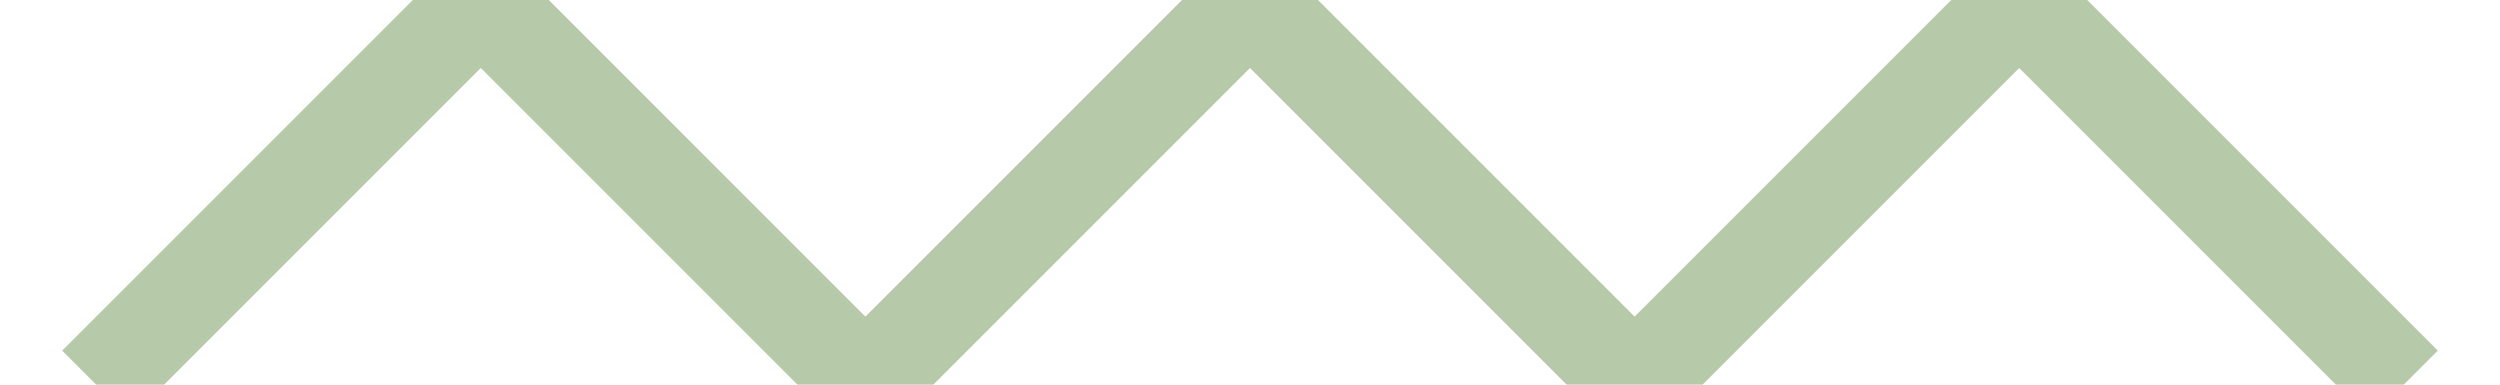
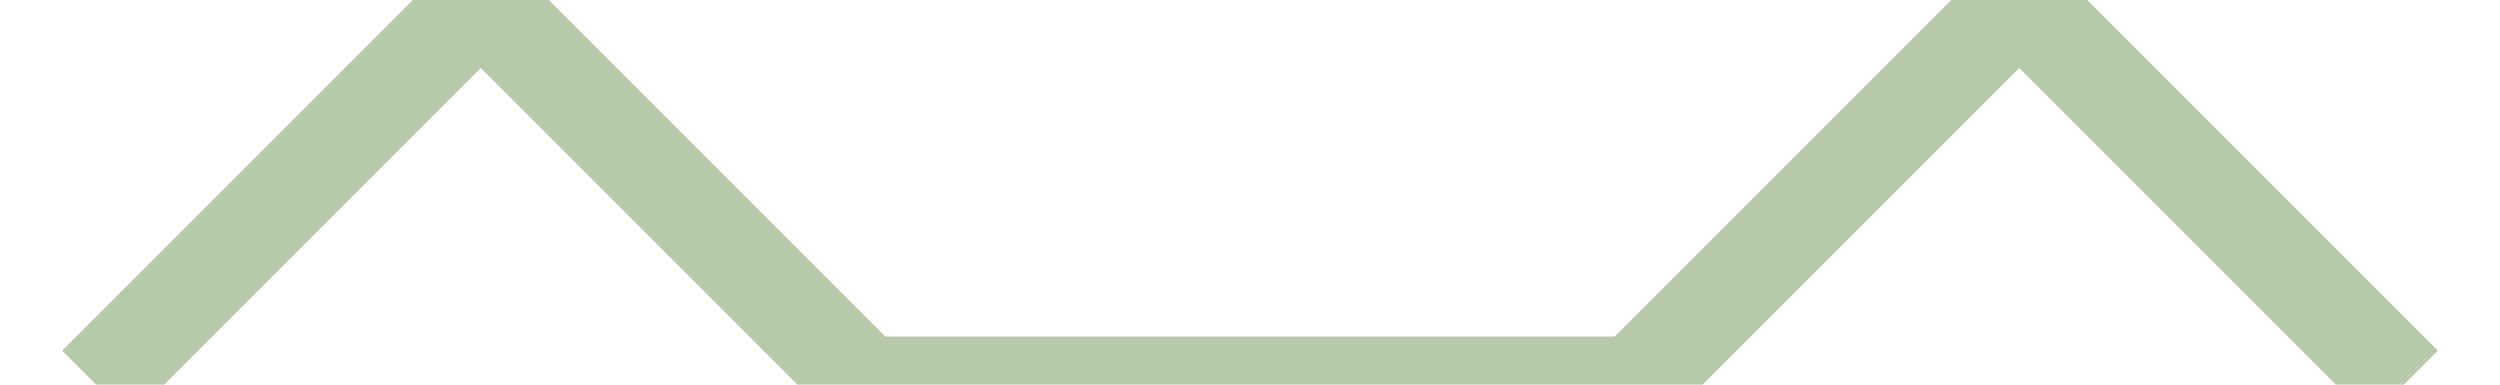
<svg xmlns="http://www.w3.org/2000/svg" width="26px" height="4px" viewBox="0 0 26 4" version="1.1">
  <title>Path 3 Copy 41</title>
  <desc>Created with Sketch.</desc>
  <g id="Symbols" stroke="none" stroke-width="1" fill="none" fill-rule="evenodd">
    <g id="REASSURANCE-+-FOOTER" transform="translate(-908, -325)" stroke="#B6C9A9">
      <g id="FOOTER" transform="translate(0, 239)">
        <g id="Path-3-Copy-41">
-           <path d="M909,90 L913,86 L917,90 L921,86 L925,90 C925.109,89.891 925.443,89.557 926,89 C926.557,88.443 927.557,87.443 929,86 L933,90" />
+           <path d="M909,90 L913,86 L917,90 L925,90 C925.109,89.891 925.443,89.557 926,89 C926.557,88.443 927.557,87.443 929,86 L933,90" />
        </g>
      </g>
    </g>
  </g>
</svg>